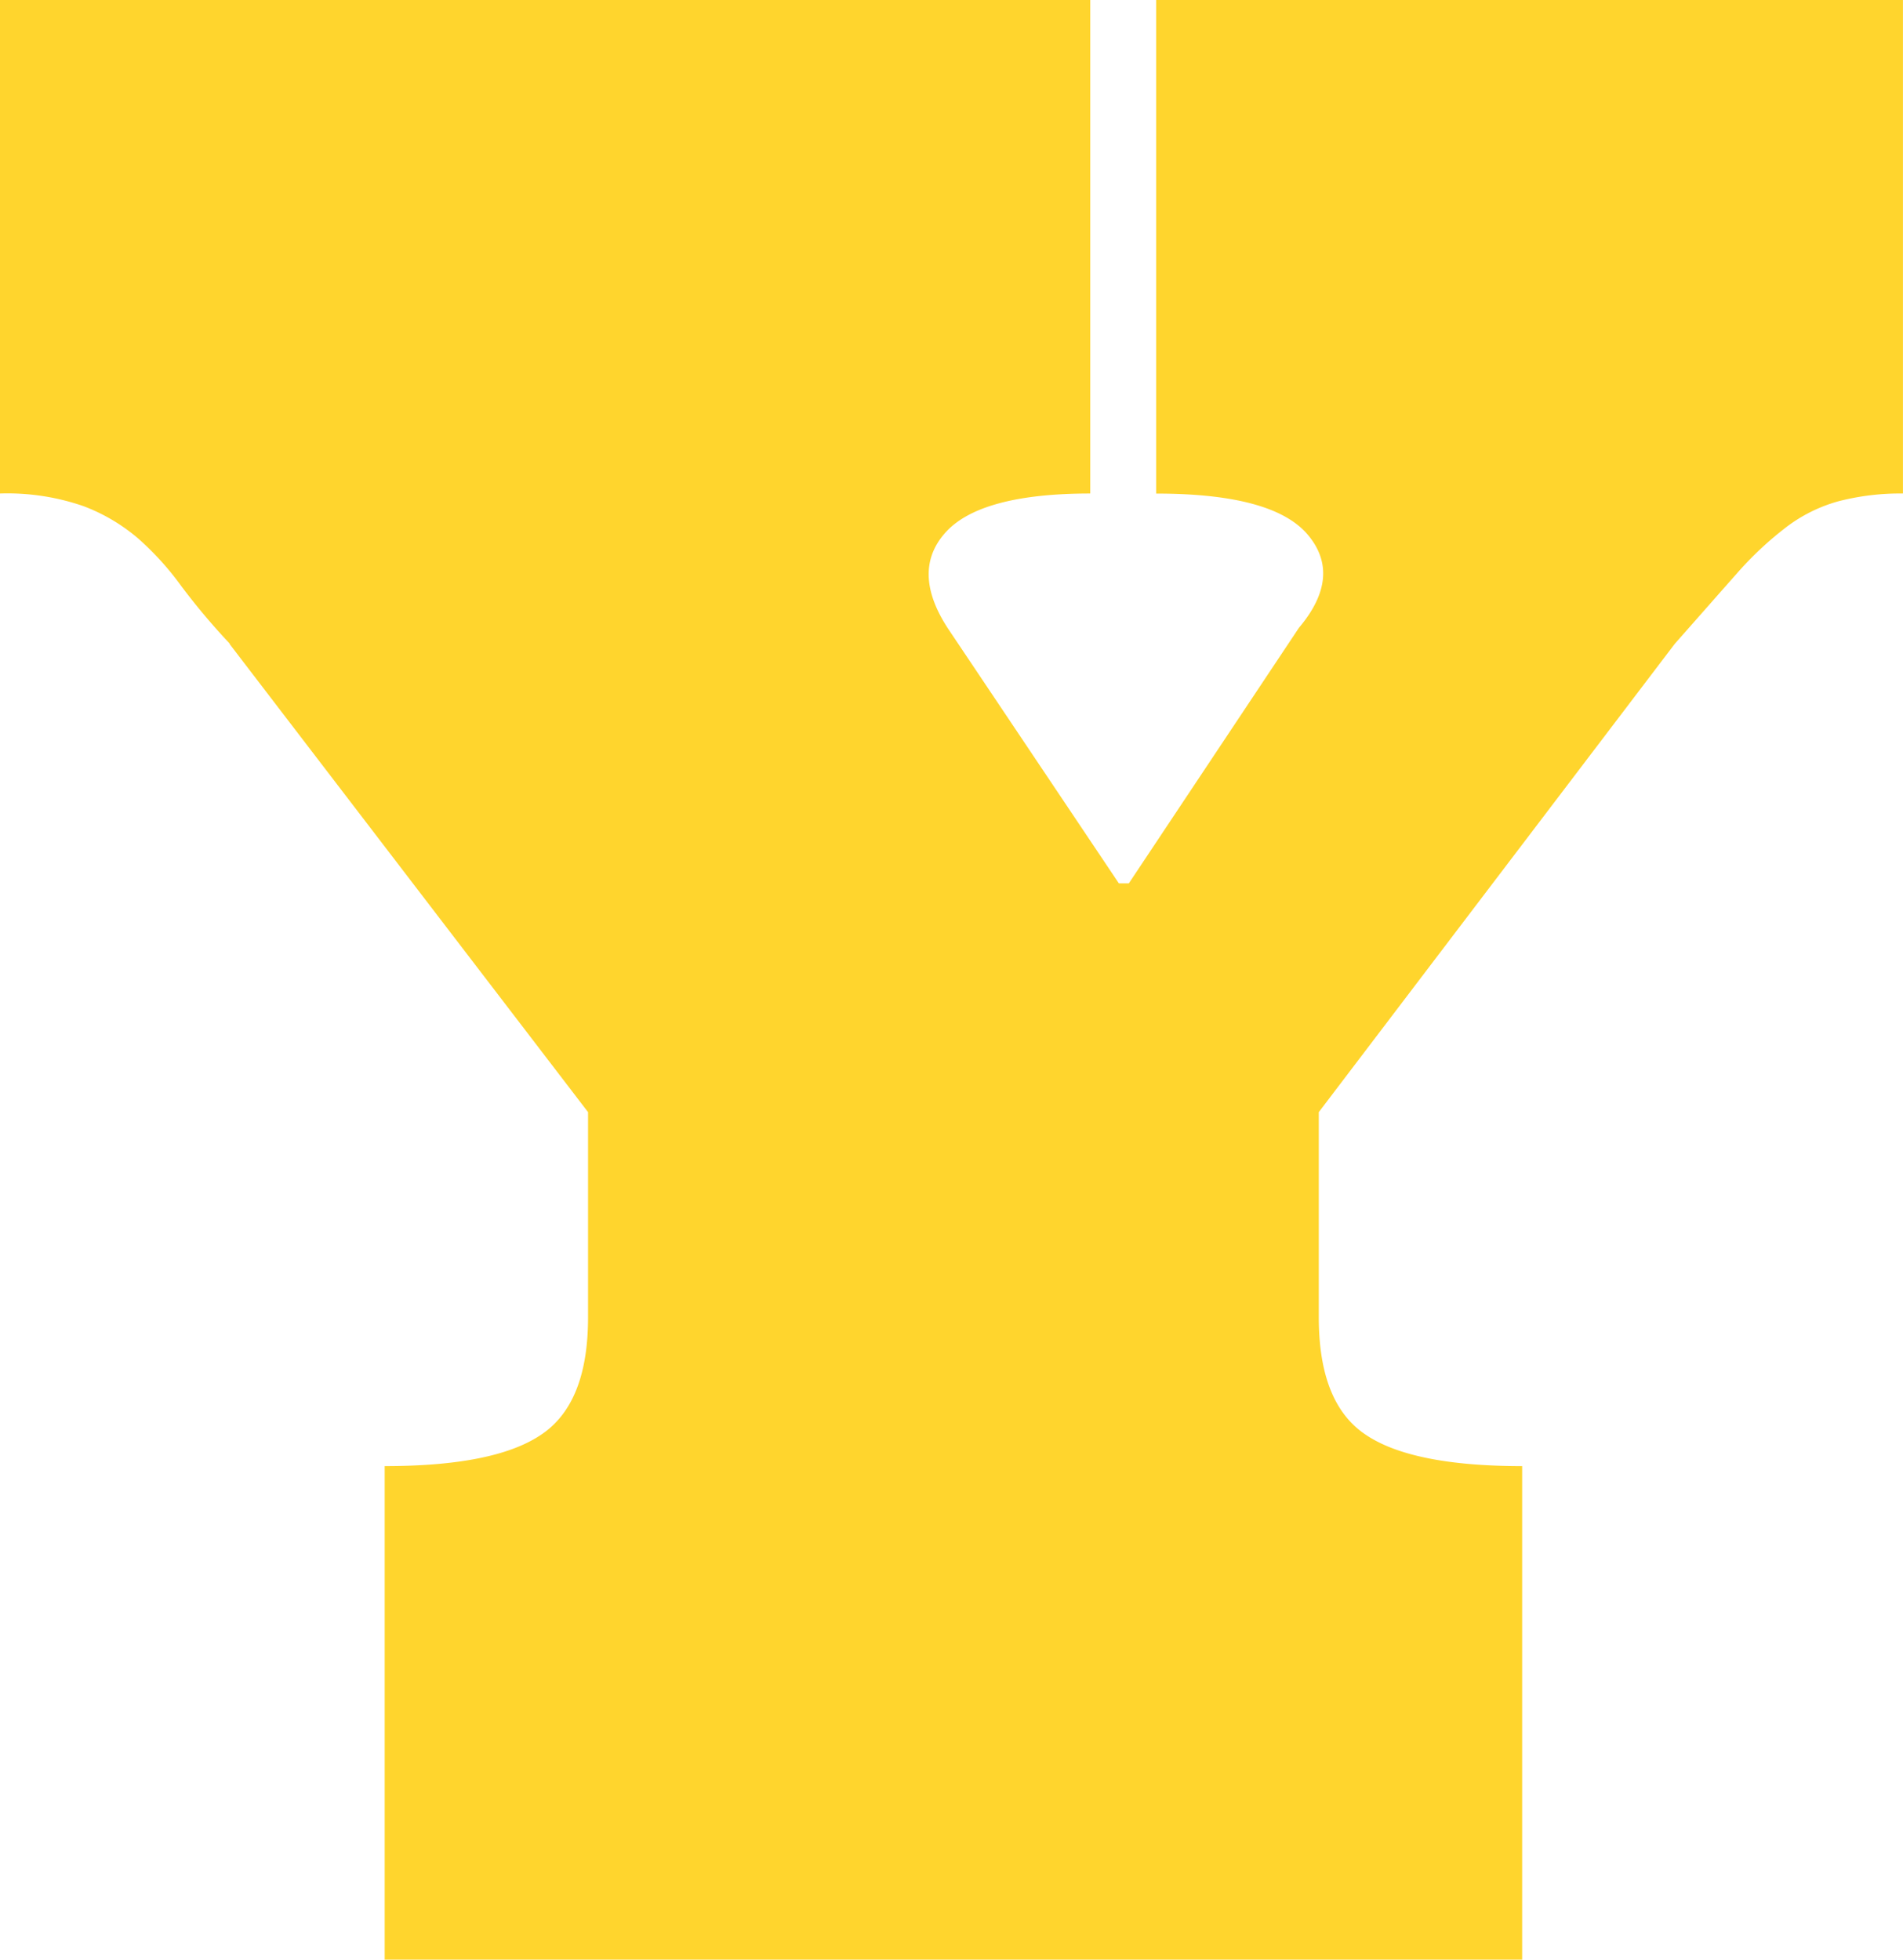
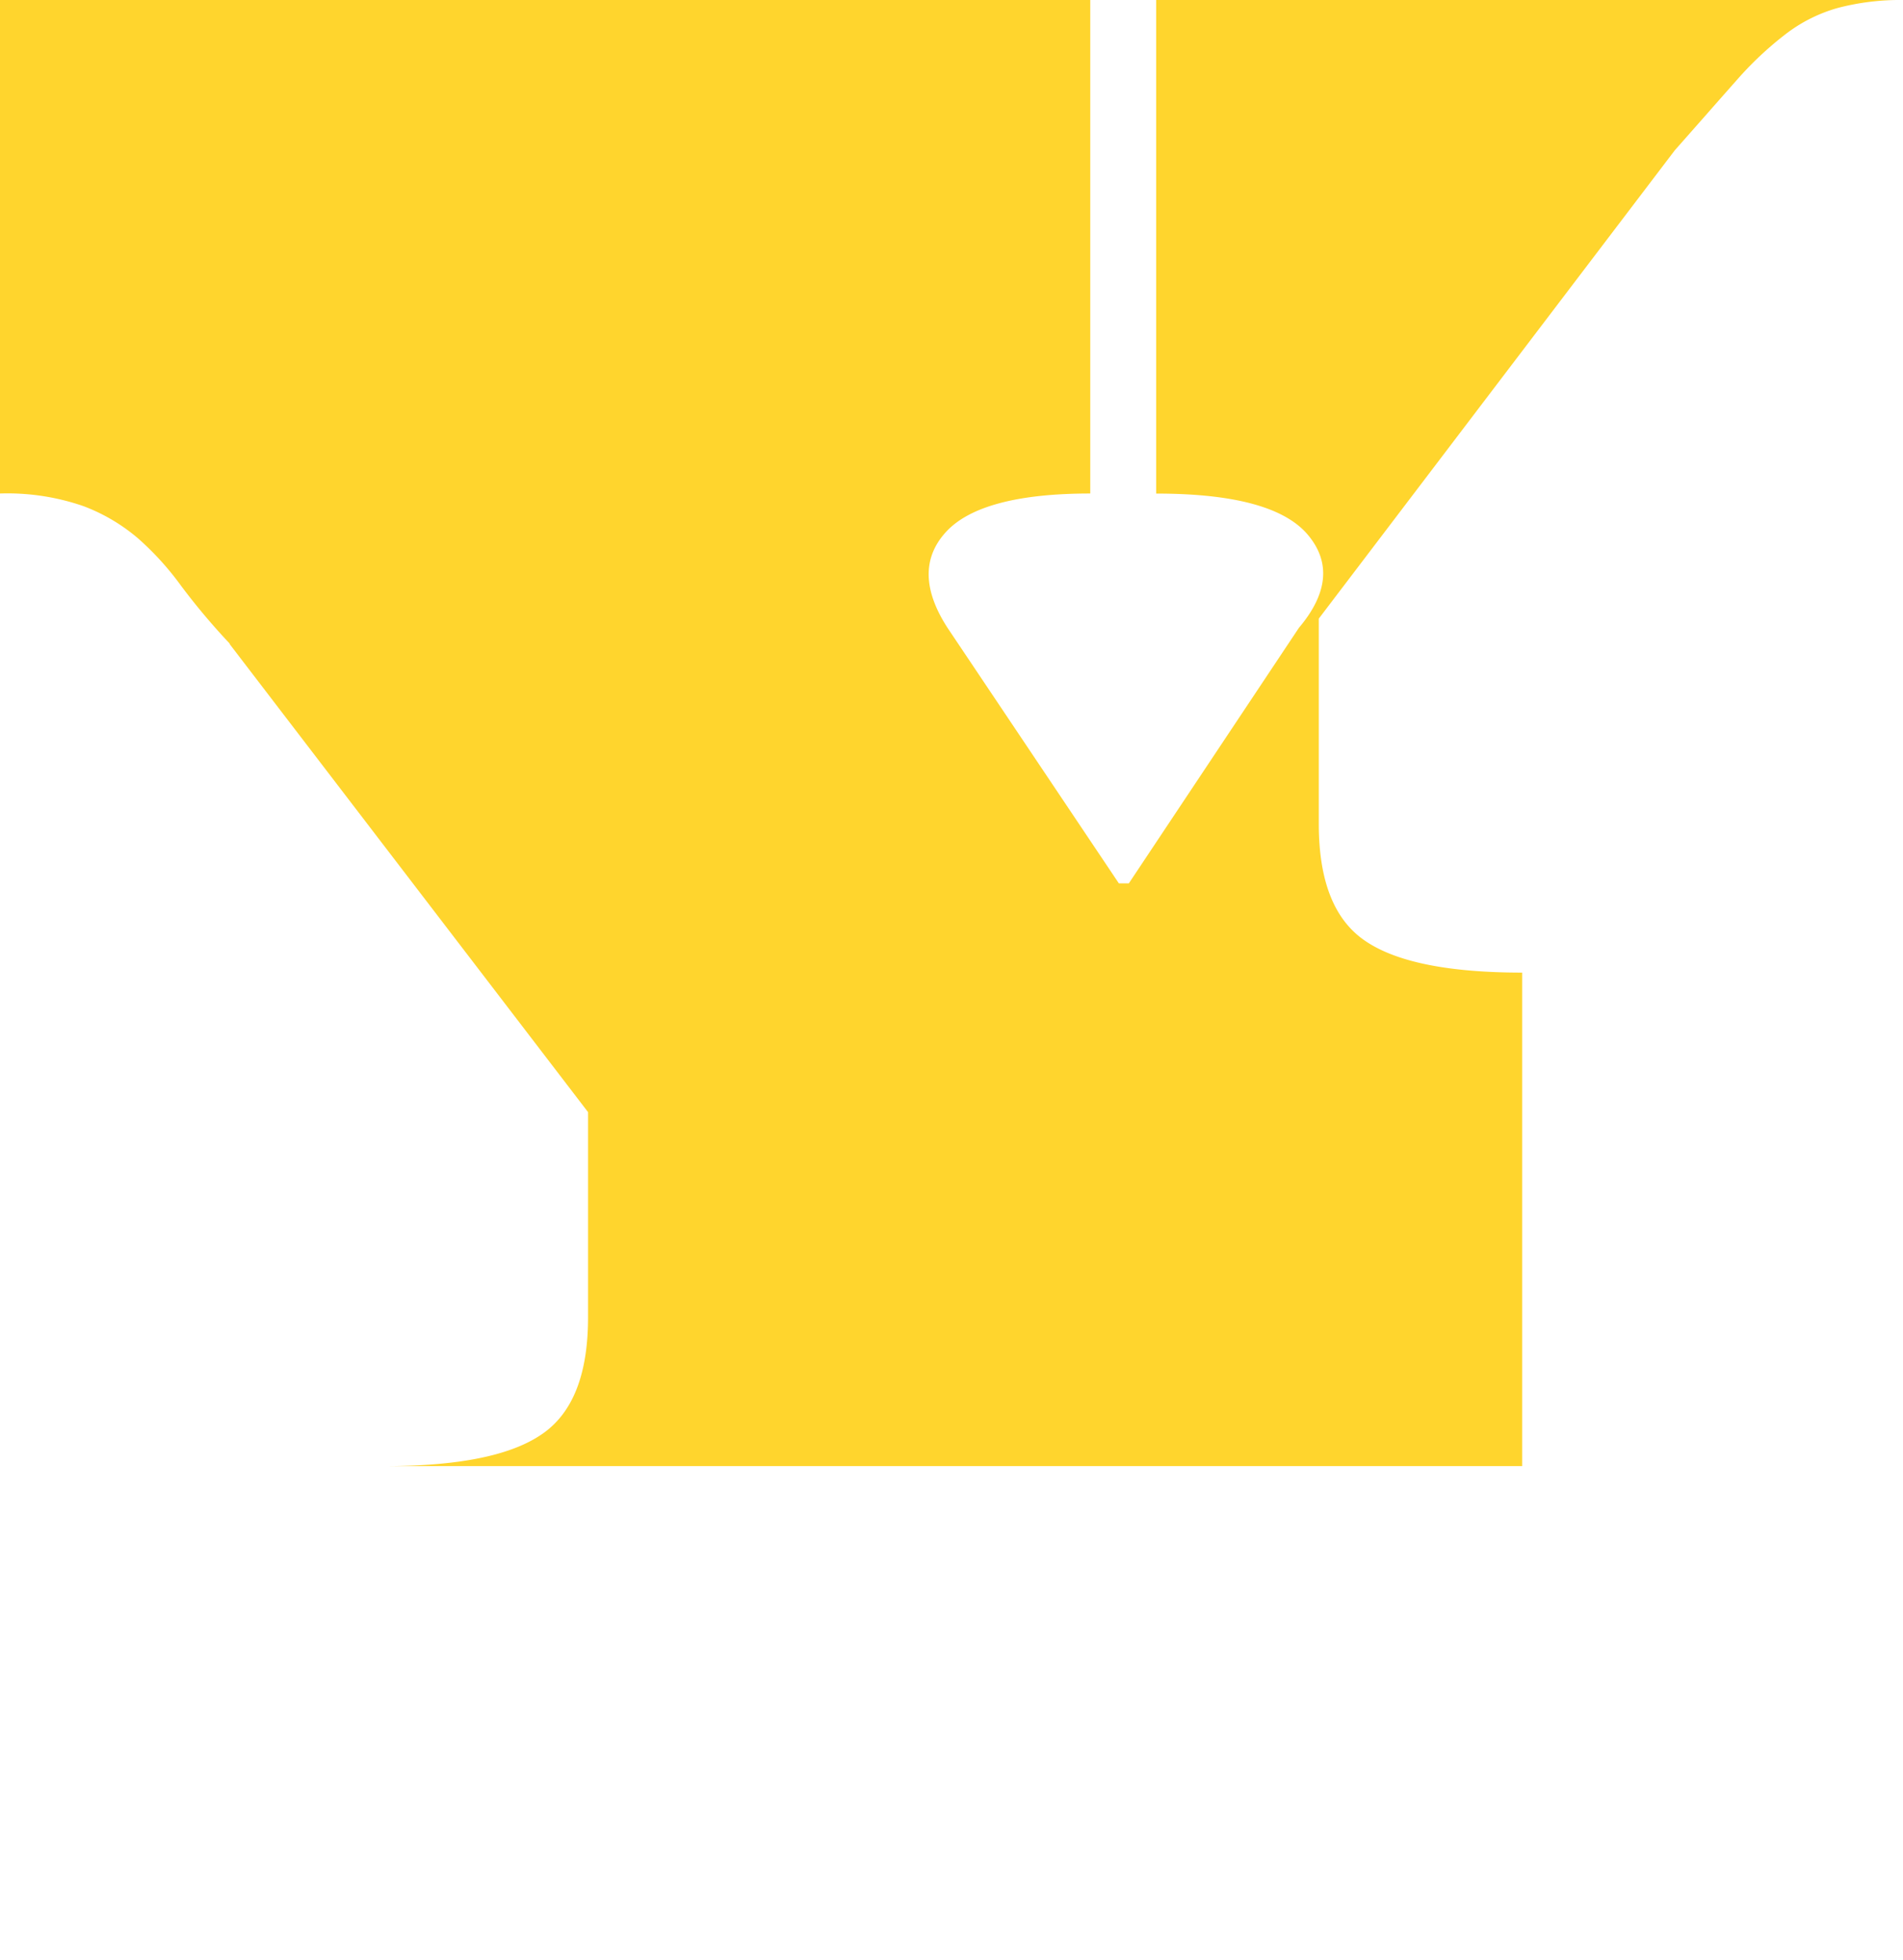
<svg xmlns="http://www.w3.org/2000/svg" width="128.888" height="132.729" viewBox="0 0 128.888 132.729">
-   <path d="M472.137,152.992a45.49,45.49,0,0,1-3.29-3.907,19.6,19.6,0,0,0-2.908-3.213,12.415,12.415,0,0,0-3.73-2.205,15.739,15.739,0,0,0-5.64-.851V109.39h73.843v33.426c-4.935,0-8.2.882-9.781,2.615s-1.557,3.907.118,6.49l11.6,17.3h.676l11.514-17.3c1.968-2.331,2.174-4.442.617-6.3s-4.964-2.8-10.281-2.8V109.39h50.58v33.426a16.693,16.693,0,0,0-4.406.536,10.421,10.421,0,0,0-3.525,1.764,23.161,23.161,0,0,0-3.348,3.15c-1.146,1.292-2.526,2.867-4.171,4.726l-24.115,31.725v13.894c0,3.907,1.057,6.553,3.2,7.971,2.115,1.418,5.669,2.111,10.574,2.111v33.426H482.624V208.692c4.934,0,8.459-.693,10.574-2.111,2.144-1.418,3.2-4.064,3.2-7.971V184.717l-24.291-31.725Z" transform="translate(-456.57 -109.39)" fill="#ffd52d" />
+   <path d="M472.137,152.992a45.49,45.49,0,0,1-3.29-3.907,19.6,19.6,0,0,0-2.908-3.213,12.415,12.415,0,0,0-3.73-2.205,15.739,15.739,0,0,0-5.64-.851V109.39h73.843v33.426c-4.935,0-8.2.882-9.781,2.615s-1.557,3.907.118,6.49l11.6,17.3h.676l11.514-17.3c1.968-2.331,2.174-4.442.617-6.3s-4.964-2.8-10.281-2.8V109.39h50.58a16.693,16.693,0,0,0-4.406.536,10.421,10.421,0,0,0-3.525,1.764,23.161,23.161,0,0,0-3.348,3.15c-1.146,1.292-2.526,2.867-4.171,4.726l-24.115,31.725v13.894c0,3.907,1.057,6.553,3.2,7.971,2.115,1.418,5.669,2.111,10.574,2.111v33.426H482.624V208.692c4.934,0,8.459-.693,10.574-2.111,2.144-1.418,3.2-4.064,3.2-7.971V184.717l-24.291-31.725Z" transform="translate(-456.57 -109.39)" fill="#ffd52d" />
</svg>